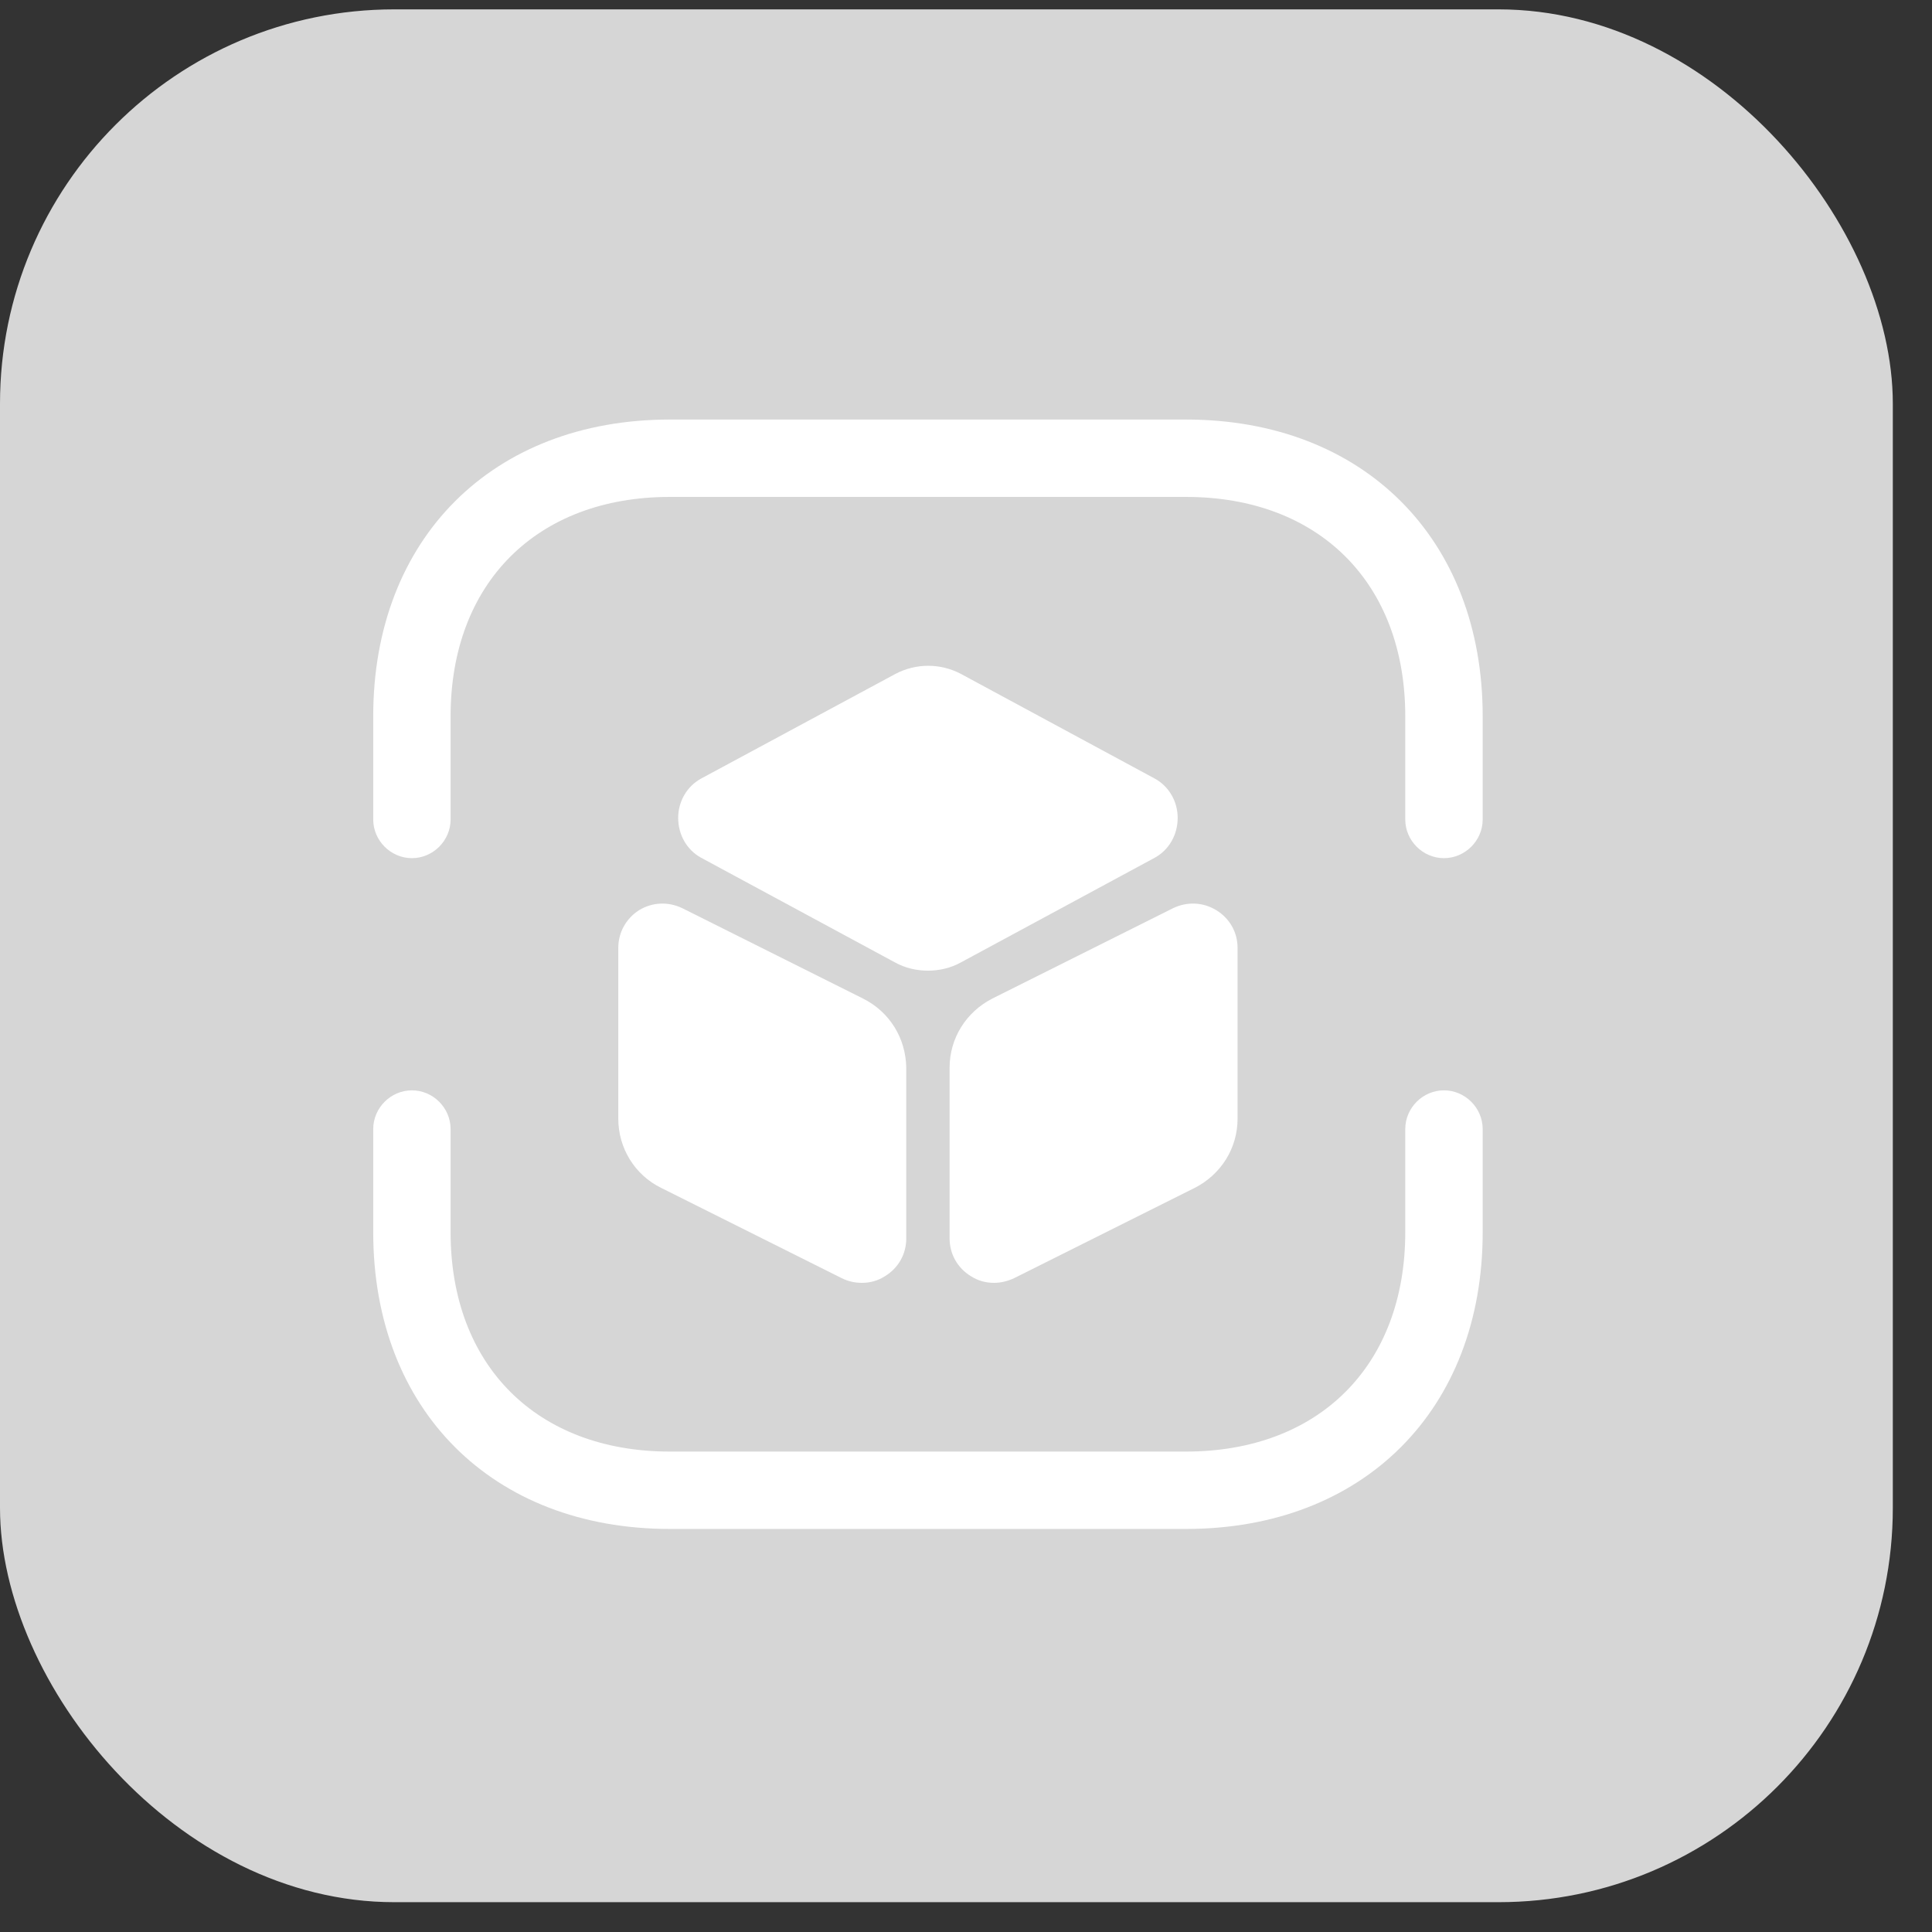
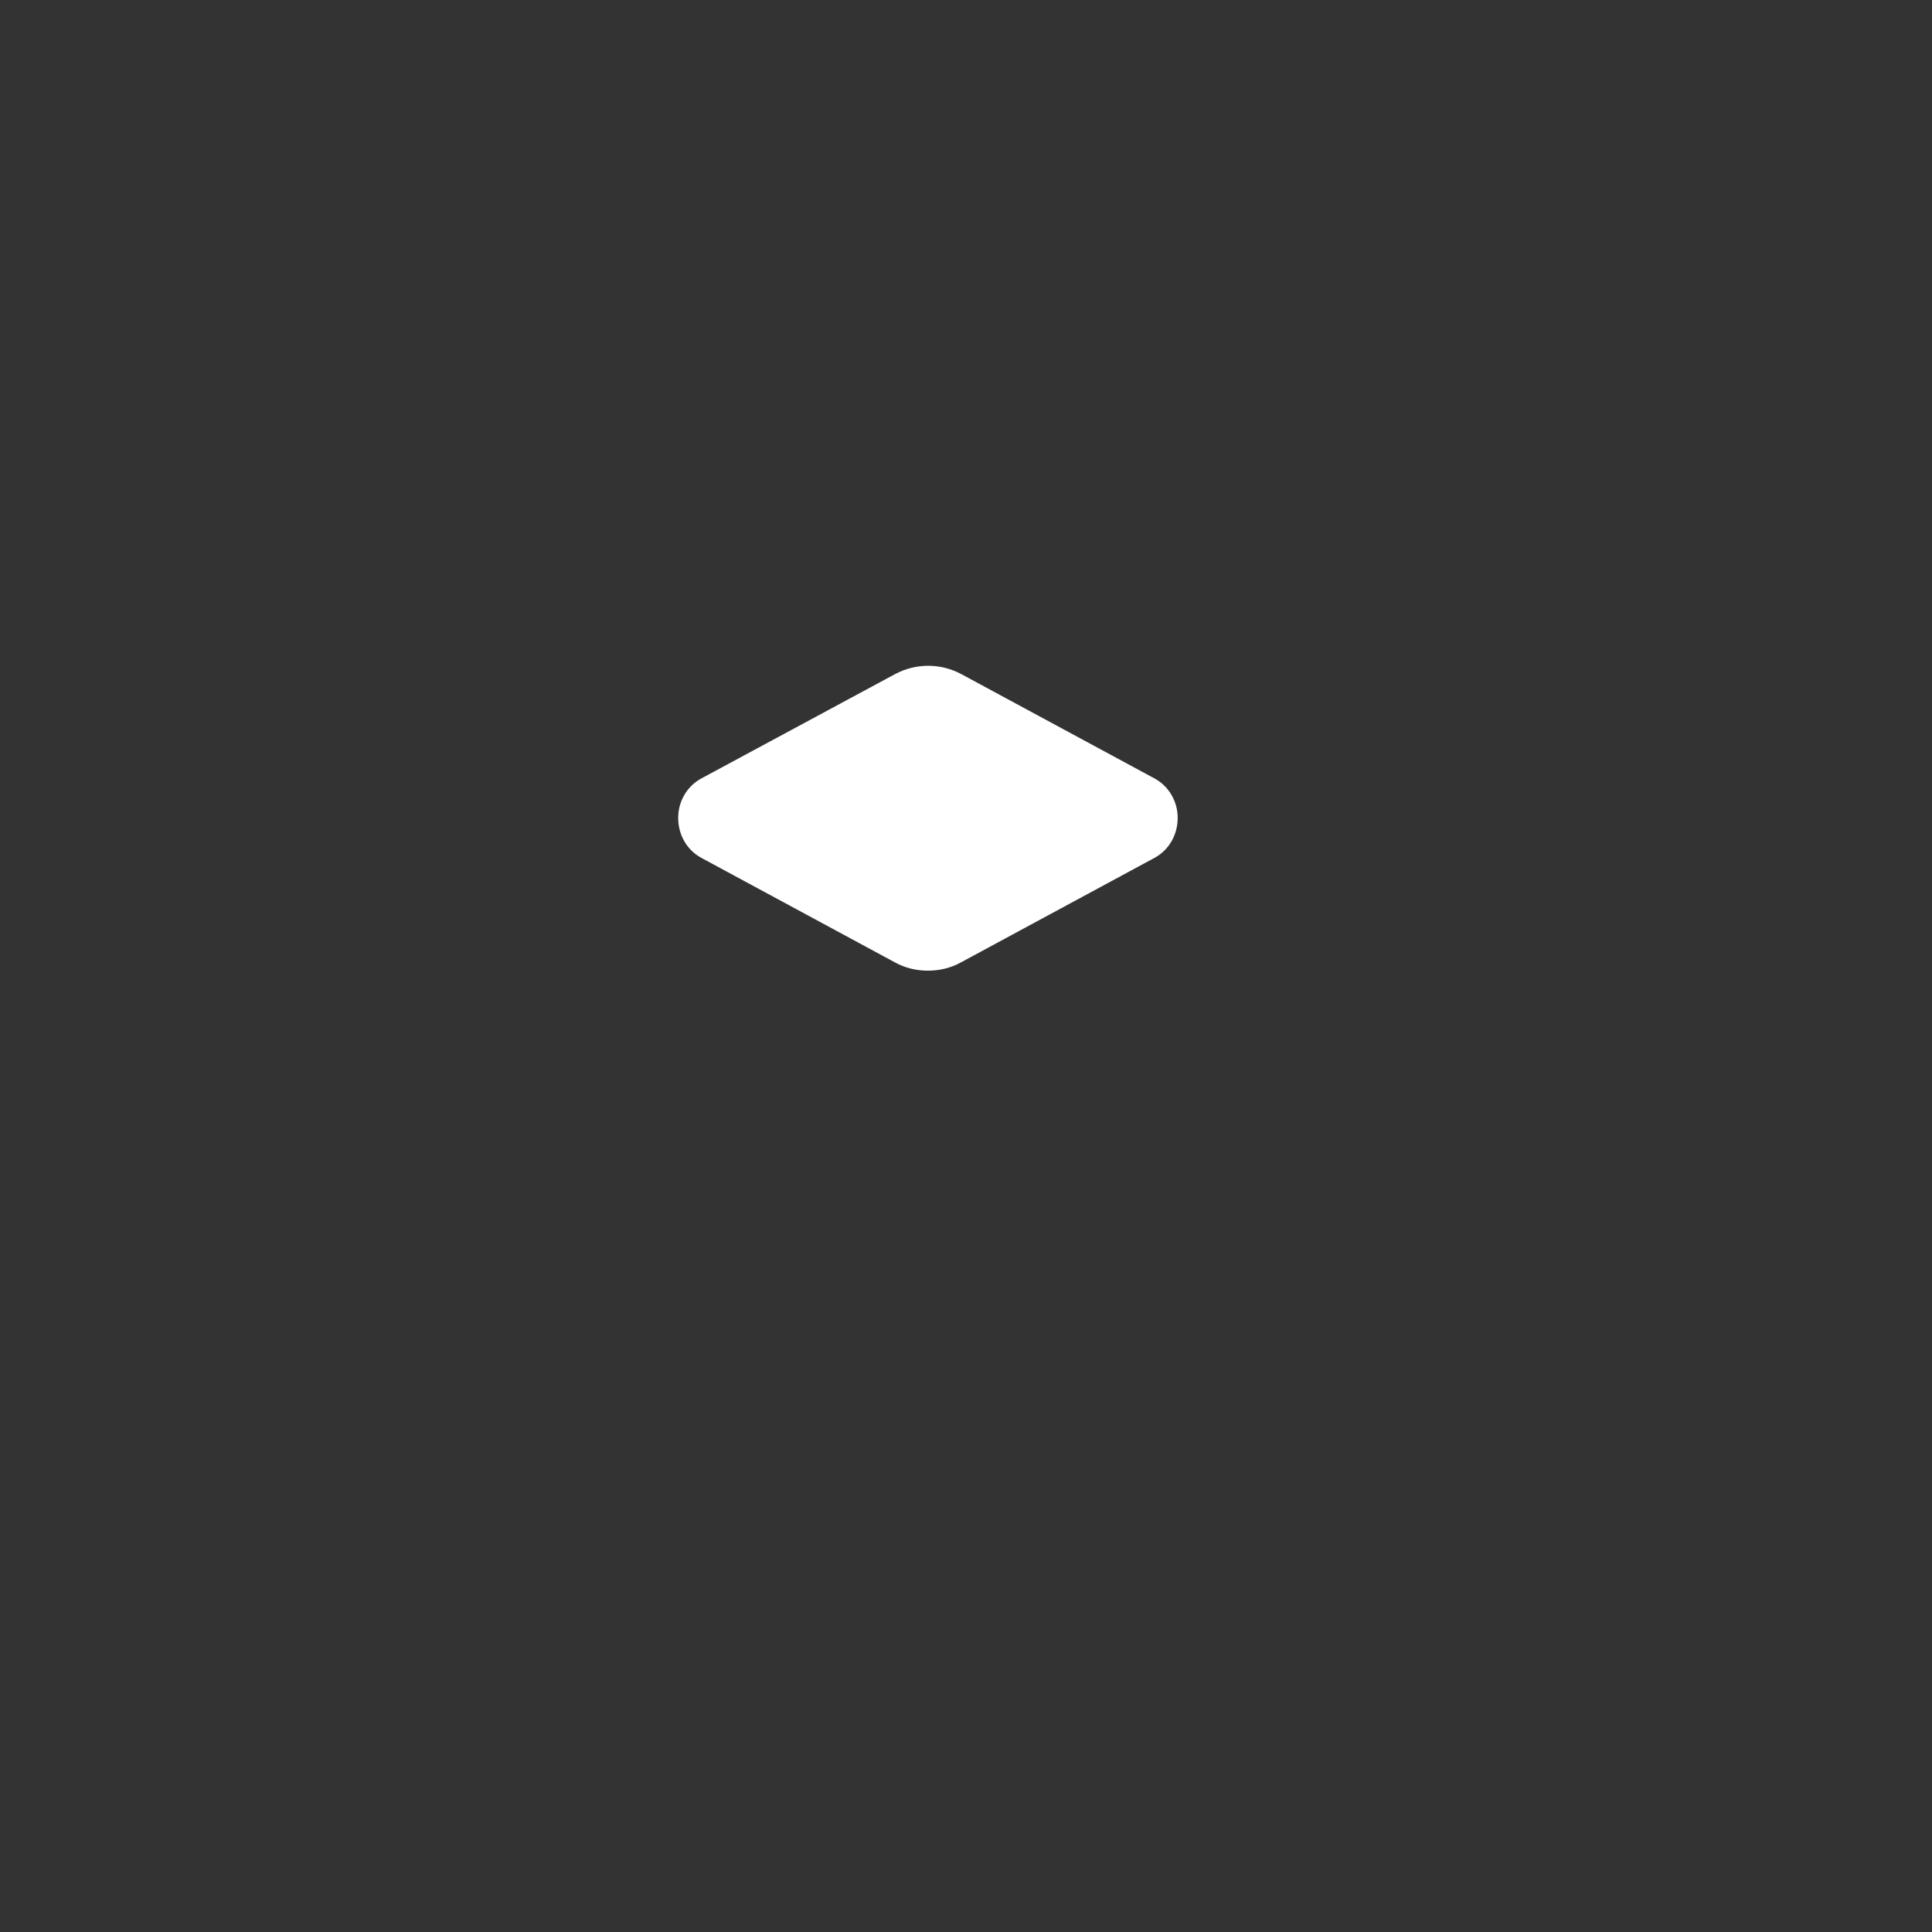
<svg xmlns="http://www.w3.org/2000/svg" width="39" height="39" viewBox="0 0 39 39" fill="none">
  <rect x="0" y="0" width="39" height="39" fill="#333333" stroke="none" />
-   <rect y="0.189" width="38.209" height="38.209" rx="7.96" fill="#D6D6D6" />
-   <path d="M29.148 17.323C28.721 17.323 28.367 16.969 28.367 16.542V14.458C28.367 11.771 26.627 10.031 23.94 10.031H13.523C10.836 10.031 9.096 11.771 9.096 14.458V16.542C9.096 16.969 8.742 17.323 8.315 17.323C7.888 17.323 7.534 16.969 7.534 16.542V14.458C7.534 10.875 9.94 8.469 13.523 8.469H23.94C27.523 8.469 29.93 10.875 29.93 14.458V16.542C29.93 16.969 29.575 17.323 29.148 17.323Z" fill="white" />
-   <path d="M23.94 30.864H13.523C9.94 30.864 7.534 28.458 7.534 24.875V22.792C7.534 22.364 7.888 22.01 8.315 22.01C8.742 22.01 9.096 22.364 9.096 22.792V24.875C9.096 27.562 10.836 29.302 13.523 29.302H23.94C26.627 29.302 28.367 27.562 28.367 24.875V22.792C28.367 22.364 28.721 22.01 29.148 22.01C29.575 22.01 29.93 22.364 29.93 22.792V24.875C29.93 28.458 27.523 30.864 23.94 30.864Z" fill="white" />
  <path d="M23.315 15.719L19.398 13.604C18.982 13.385 18.492 13.385 18.075 13.604L14.148 15.719C13.867 15.875 13.69 16.177 13.69 16.51C13.69 16.854 13.867 17.156 14.148 17.312L18.065 19.427C18.273 19.542 18.502 19.594 18.732 19.594C18.961 19.594 19.19 19.542 19.398 19.427L23.315 17.312C23.596 17.156 23.773 16.854 23.773 16.51C23.773 16.177 23.596 15.875 23.315 15.719Z" fill="white" />
-   <path d="M17.419 20.156L13.773 18.333C13.492 18.198 13.169 18.208 12.898 18.375C12.638 18.542 12.481 18.823 12.481 19.135V22.583C12.481 23.177 12.815 23.719 13.346 23.979L16.992 25.802C17.117 25.864 17.252 25.896 17.398 25.896C17.565 25.896 17.721 25.854 17.867 25.76C18.138 25.594 18.294 25.312 18.294 25V21.552C18.284 20.958 17.961 20.427 17.419 20.156Z" fill="white" />
-   <path d="M24.555 18.375C24.284 18.208 23.961 18.198 23.68 18.333L20.034 20.156C19.503 20.427 19.169 20.958 19.169 21.552V25C19.169 25.312 19.326 25.594 19.596 25.76C19.742 25.854 19.899 25.896 20.065 25.896C20.201 25.896 20.336 25.864 20.471 25.802L24.117 23.979C24.649 23.708 24.982 23.177 24.982 22.583V19.135C24.982 18.823 24.826 18.542 24.555 18.375Z" fill="white" />
</svg>